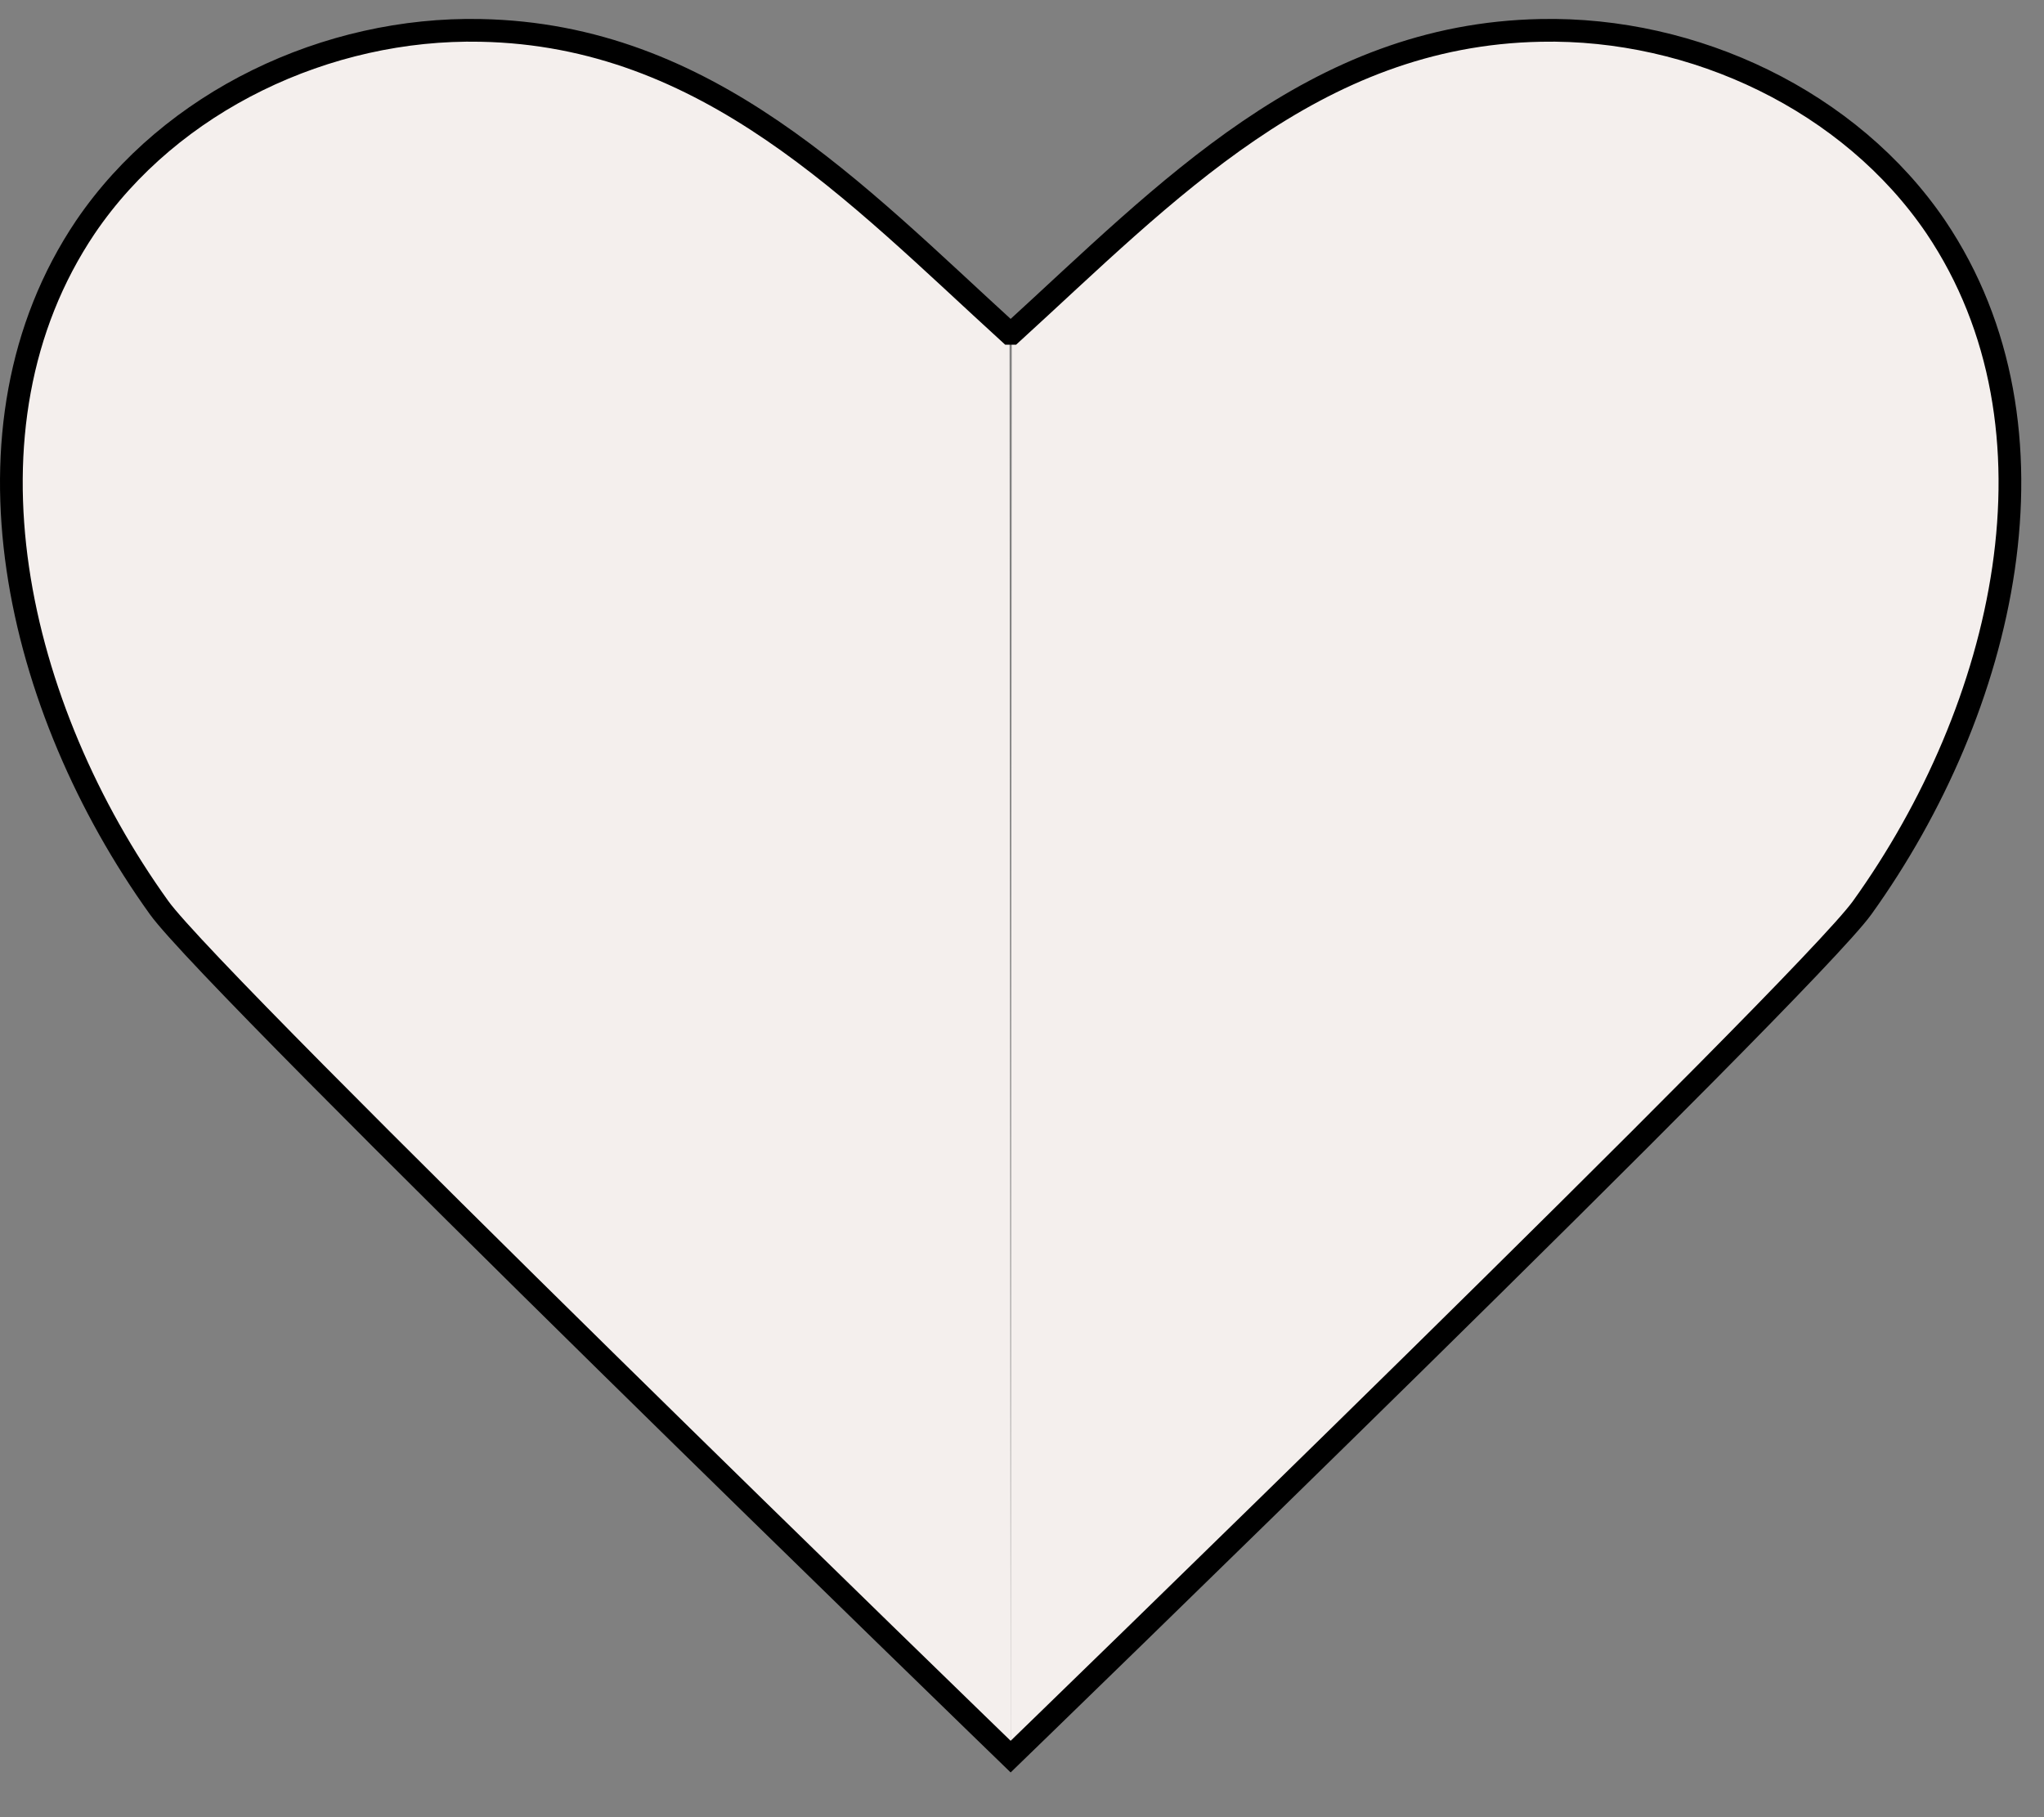
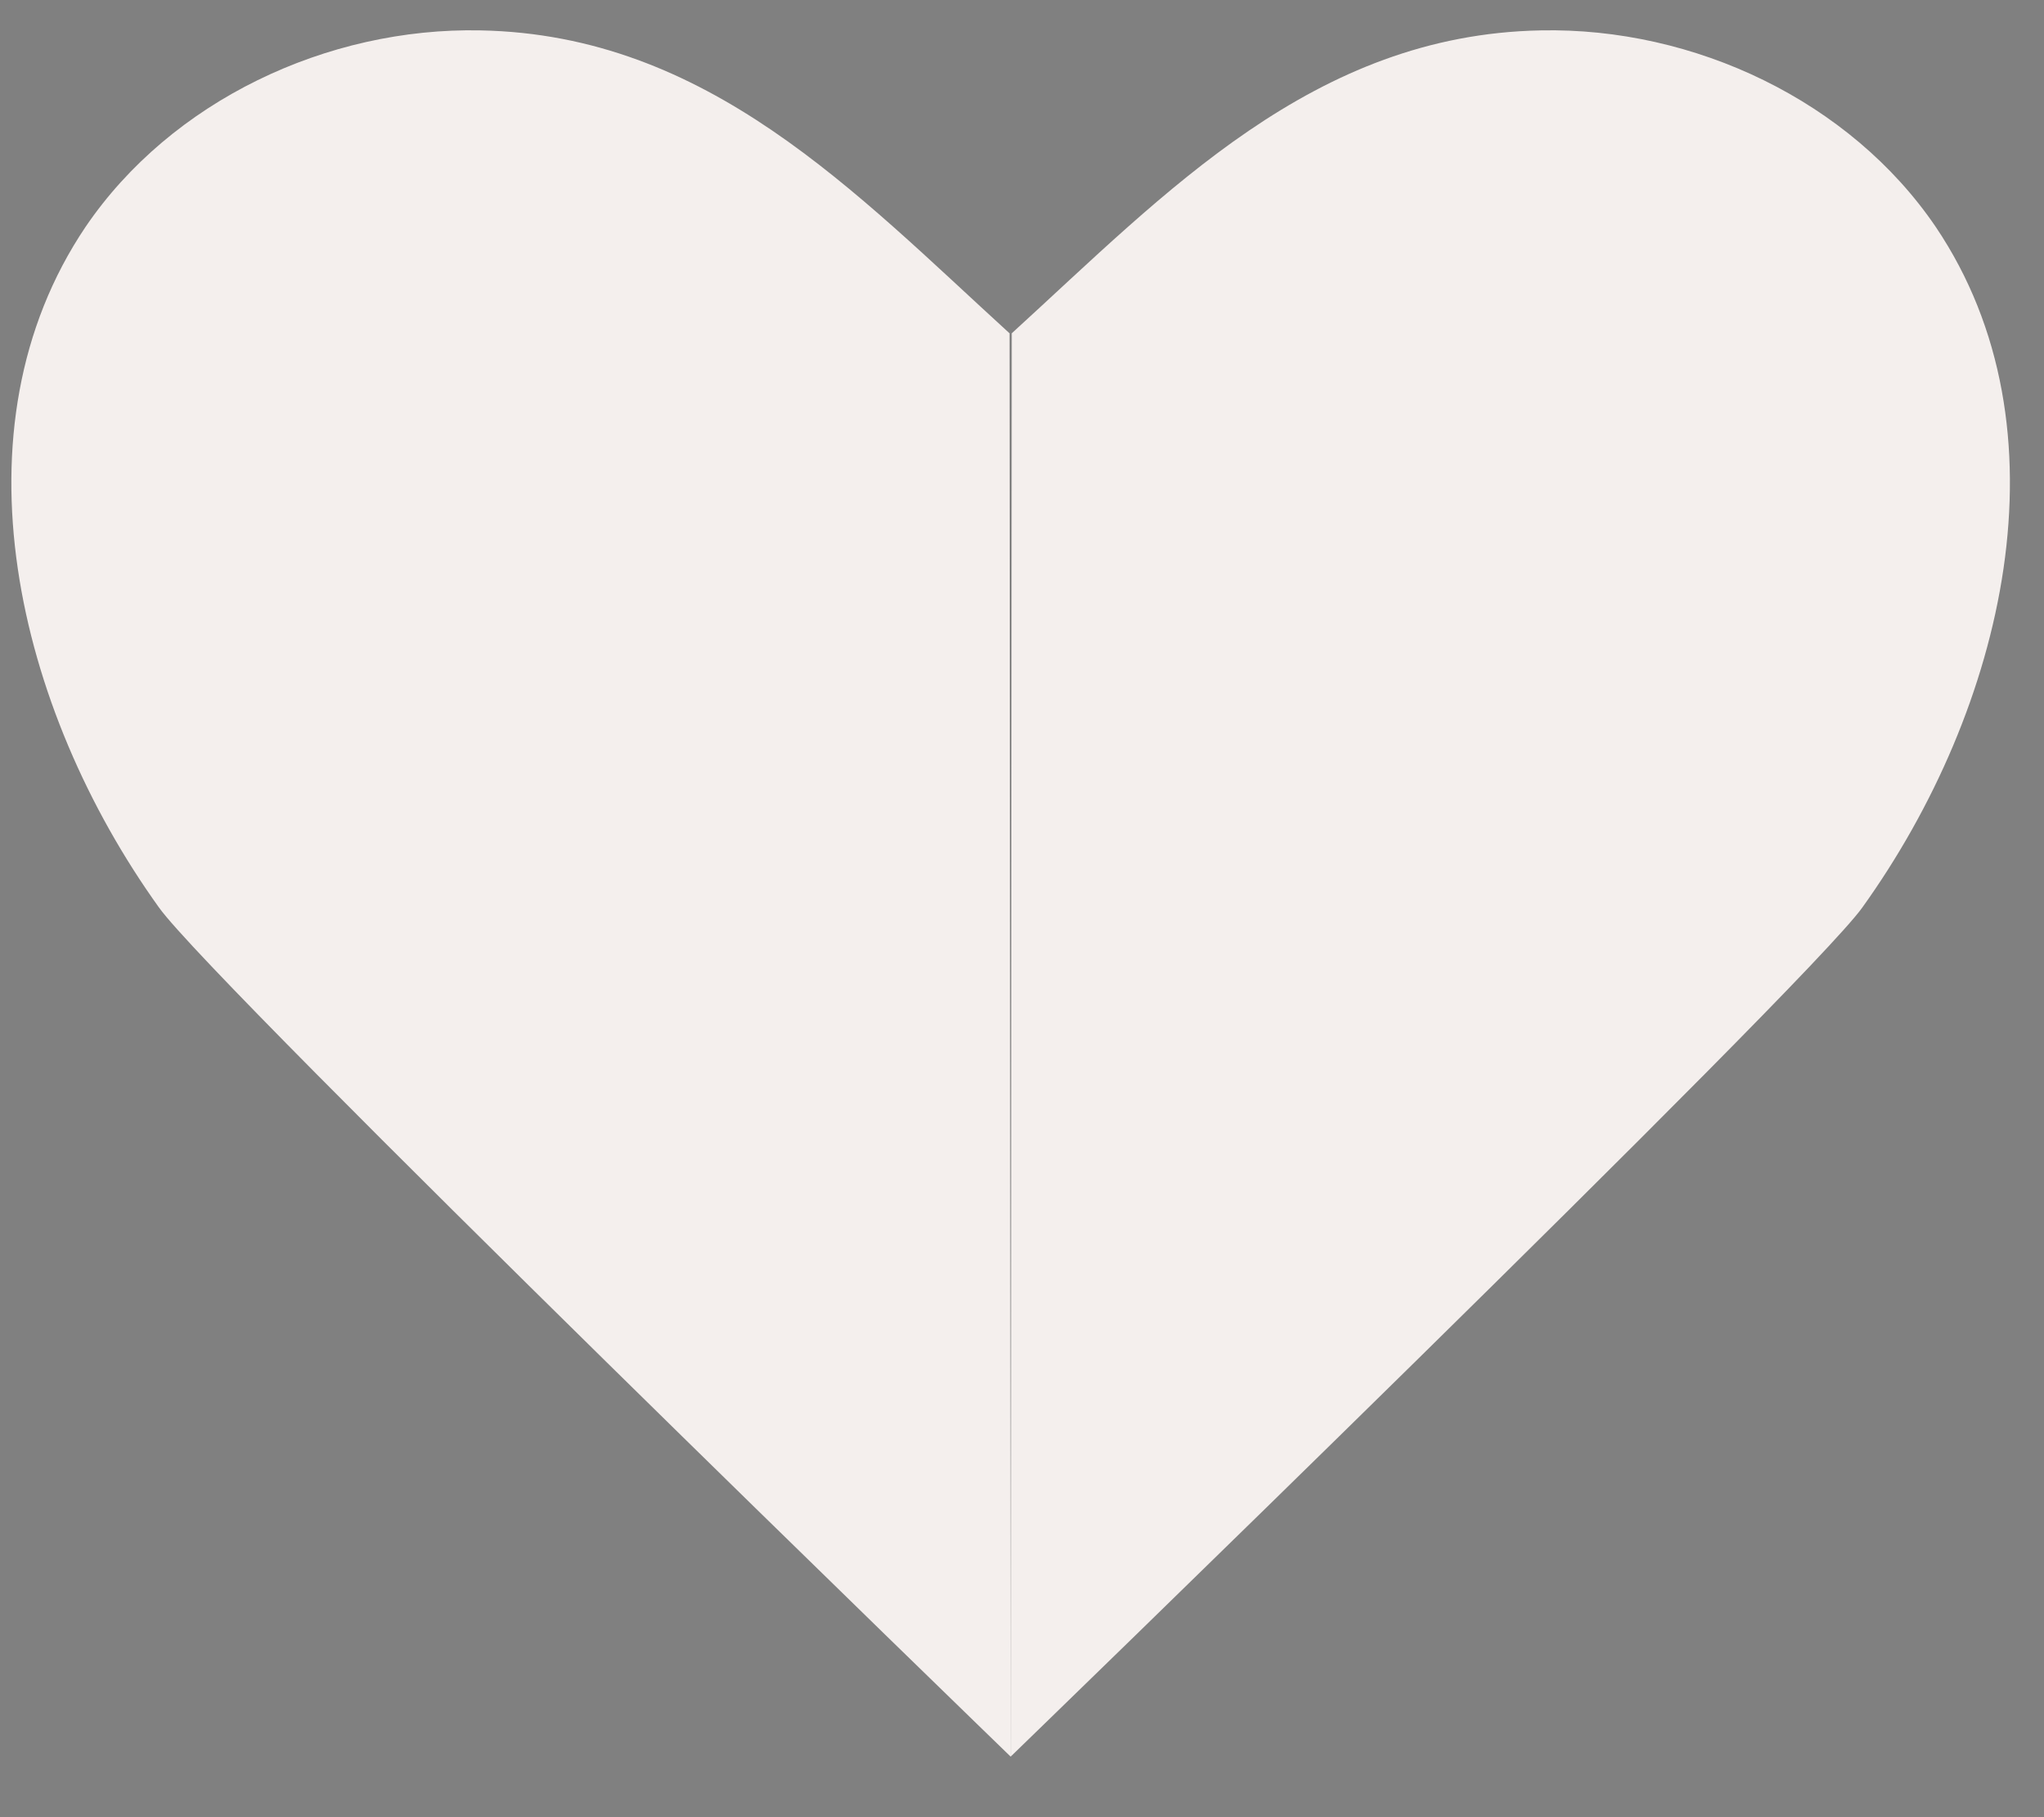
<svg xmlns="http://www.w3.org/2000/svg" fill="none" viewBox="0 0 45 40" height="40" width="45">
  <rect x="0" y="0" width="45" height="40" fill="#808080" stroke="none" />
  <path fill="#F4EFED" d="M22.25 38.667C22.25 38.667 4.734 21.7 3.502 19.979C0.361 15.605 -1.113 9.44 1.883 4.995C3.767 2.223 7.198 0.598 10.581 0.669C15.582 0.765 18.819 4.23 22.226 7.337" />
  <path fill="#F4EFED" d="M22.25 38.667C22.25 38.667 39.766 21.7 40.998 19.979C44.139 15.605 45.613 9.44 42.617 4.995C40.733 2.223 37.302 0.598 33.919 0.669C28.918 0.765 25.681 4.23 22.274 7.337" />
-   <path stroke-linecap="round" stroke-miterlimit="10" stroke-width="0.5" stroke="black" d="M22.25 38.667C22.25 38.667 4.734 21.7 3.502 19.979C0.361 15.605 -1.113 9.44 1.883 4.995C3.767 2.223 7.198 0.598 10.581 0.669C15.582 0.765 18.819 4.23 22.226 7.337H22.274C25.681 4.23 28.918 0.765 33.919 0.669C37.302 0.598 40.733 2.223 42.617 4.995C45.613 9.44 44.139 15.605 40.998 19.979C39.766 21.7 22.25 38.667 22.25 38.667Z" />
</svg>